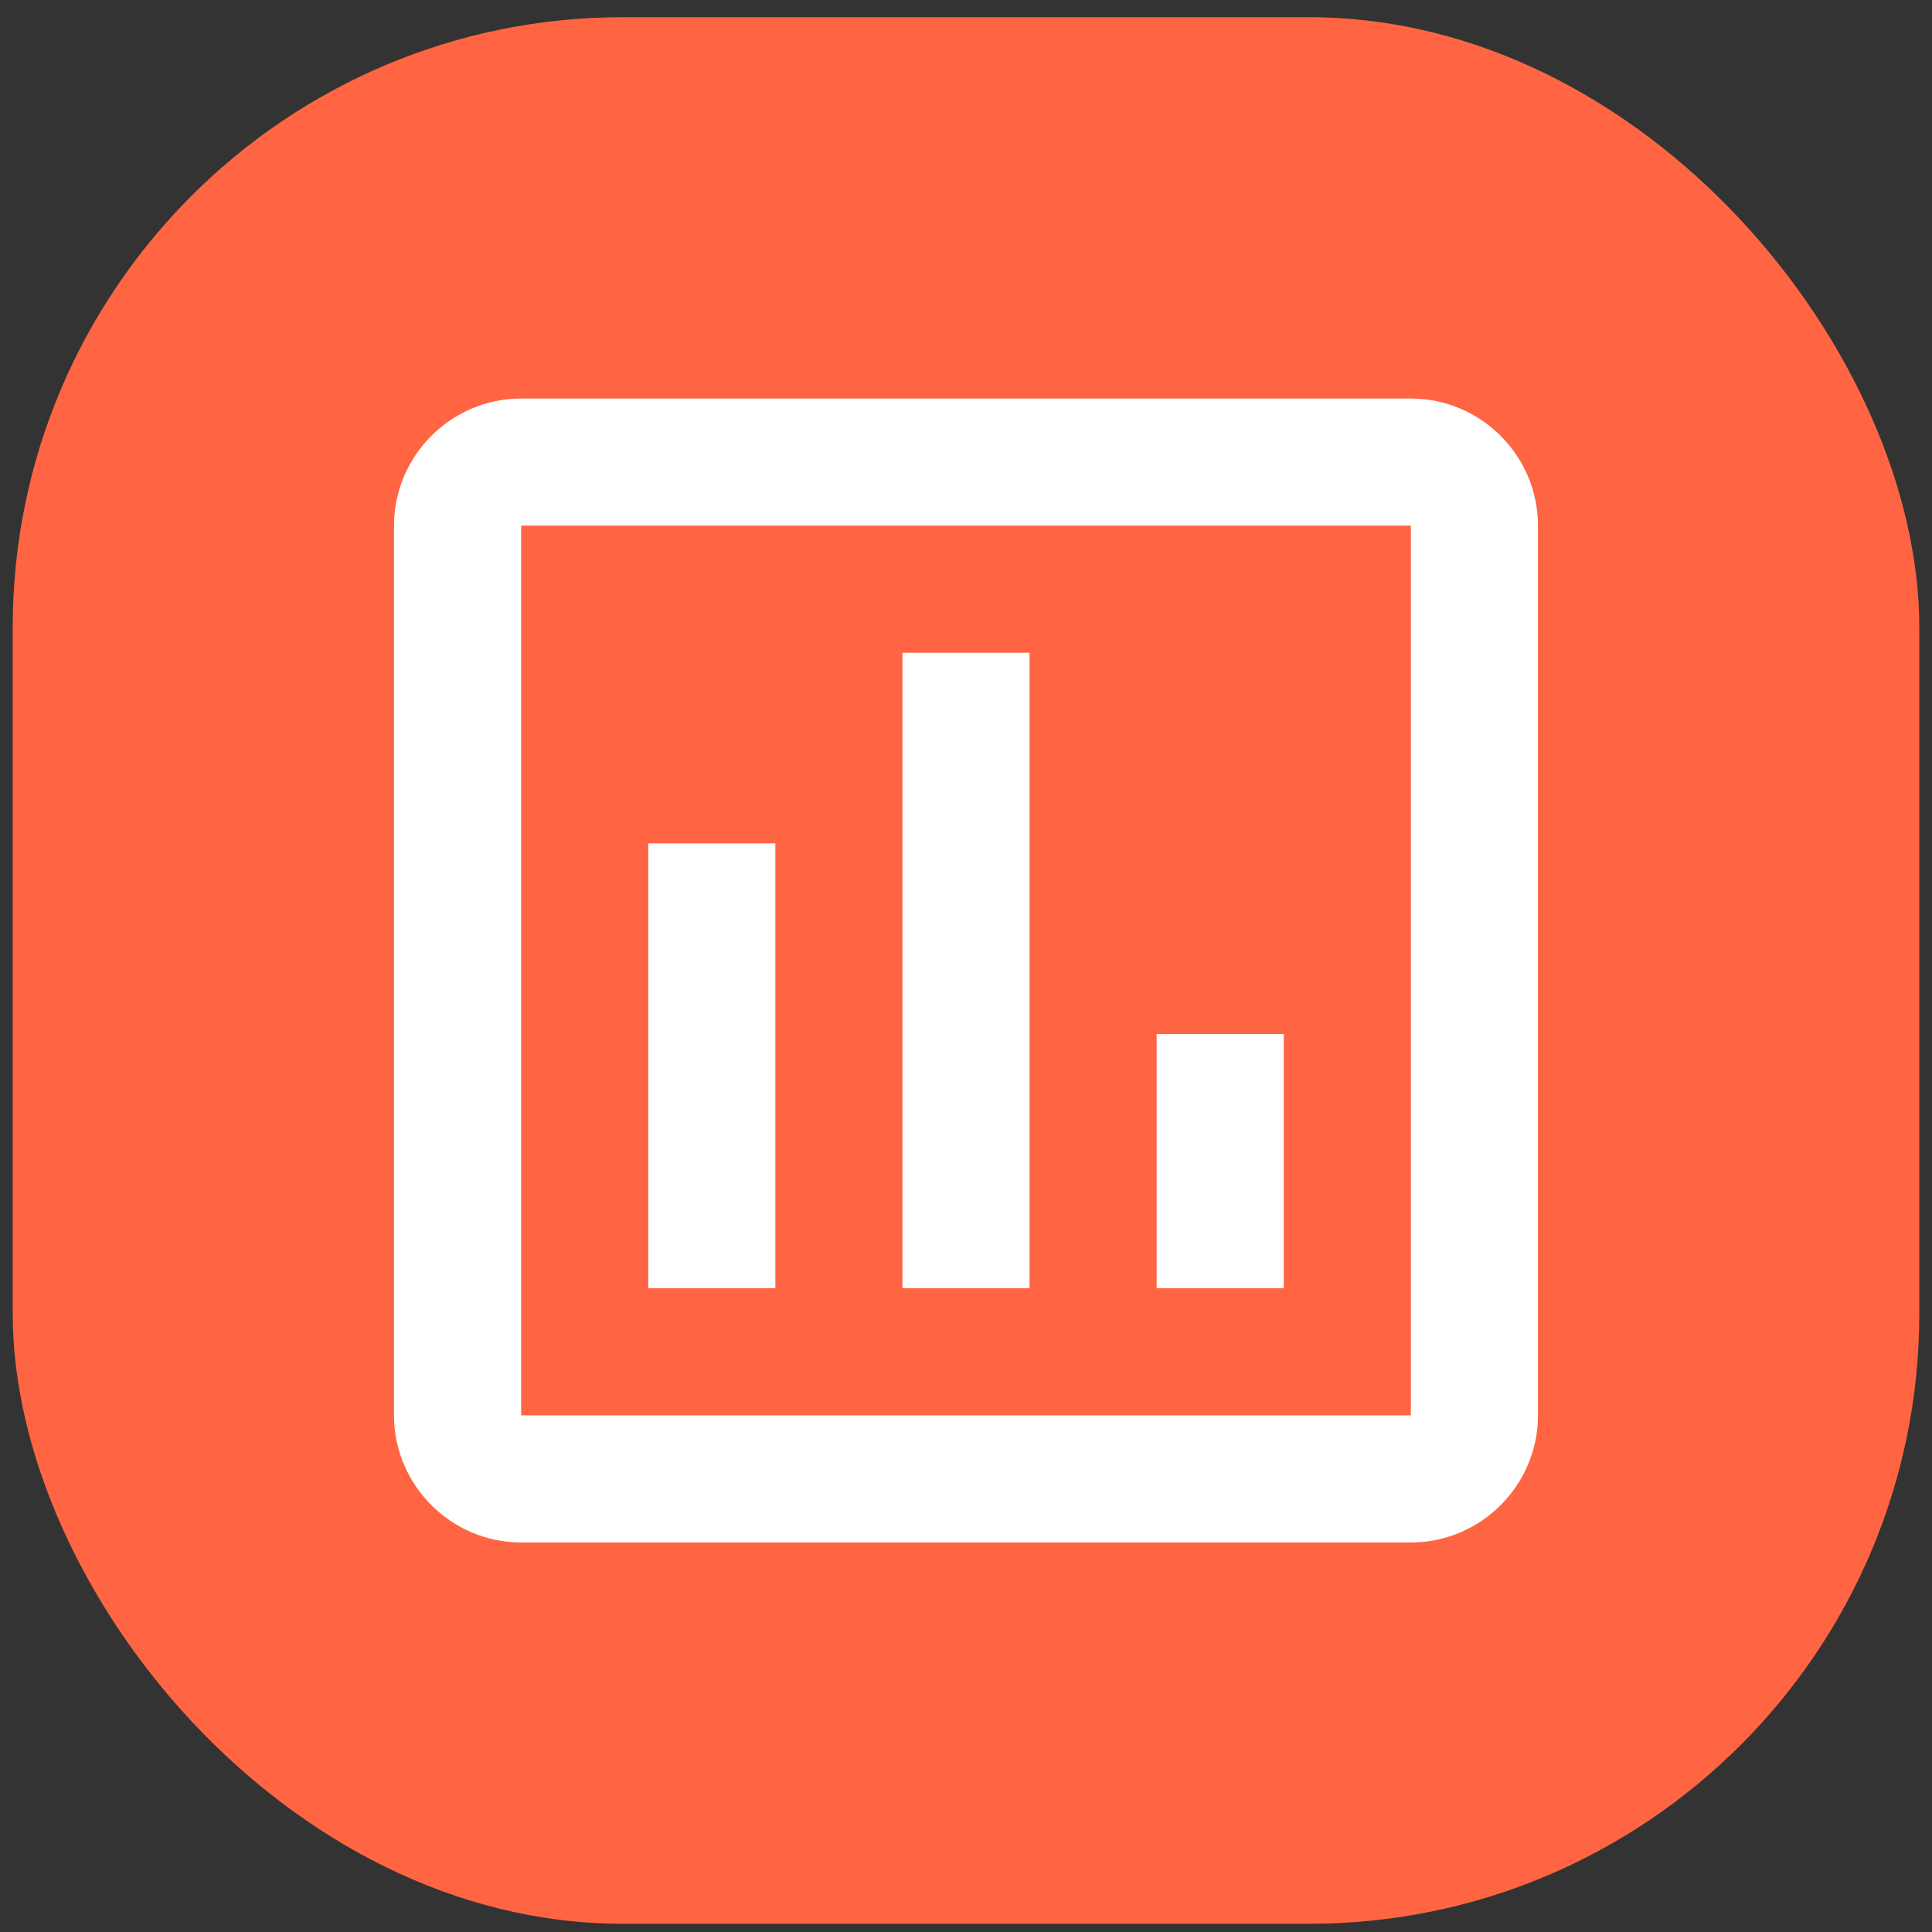
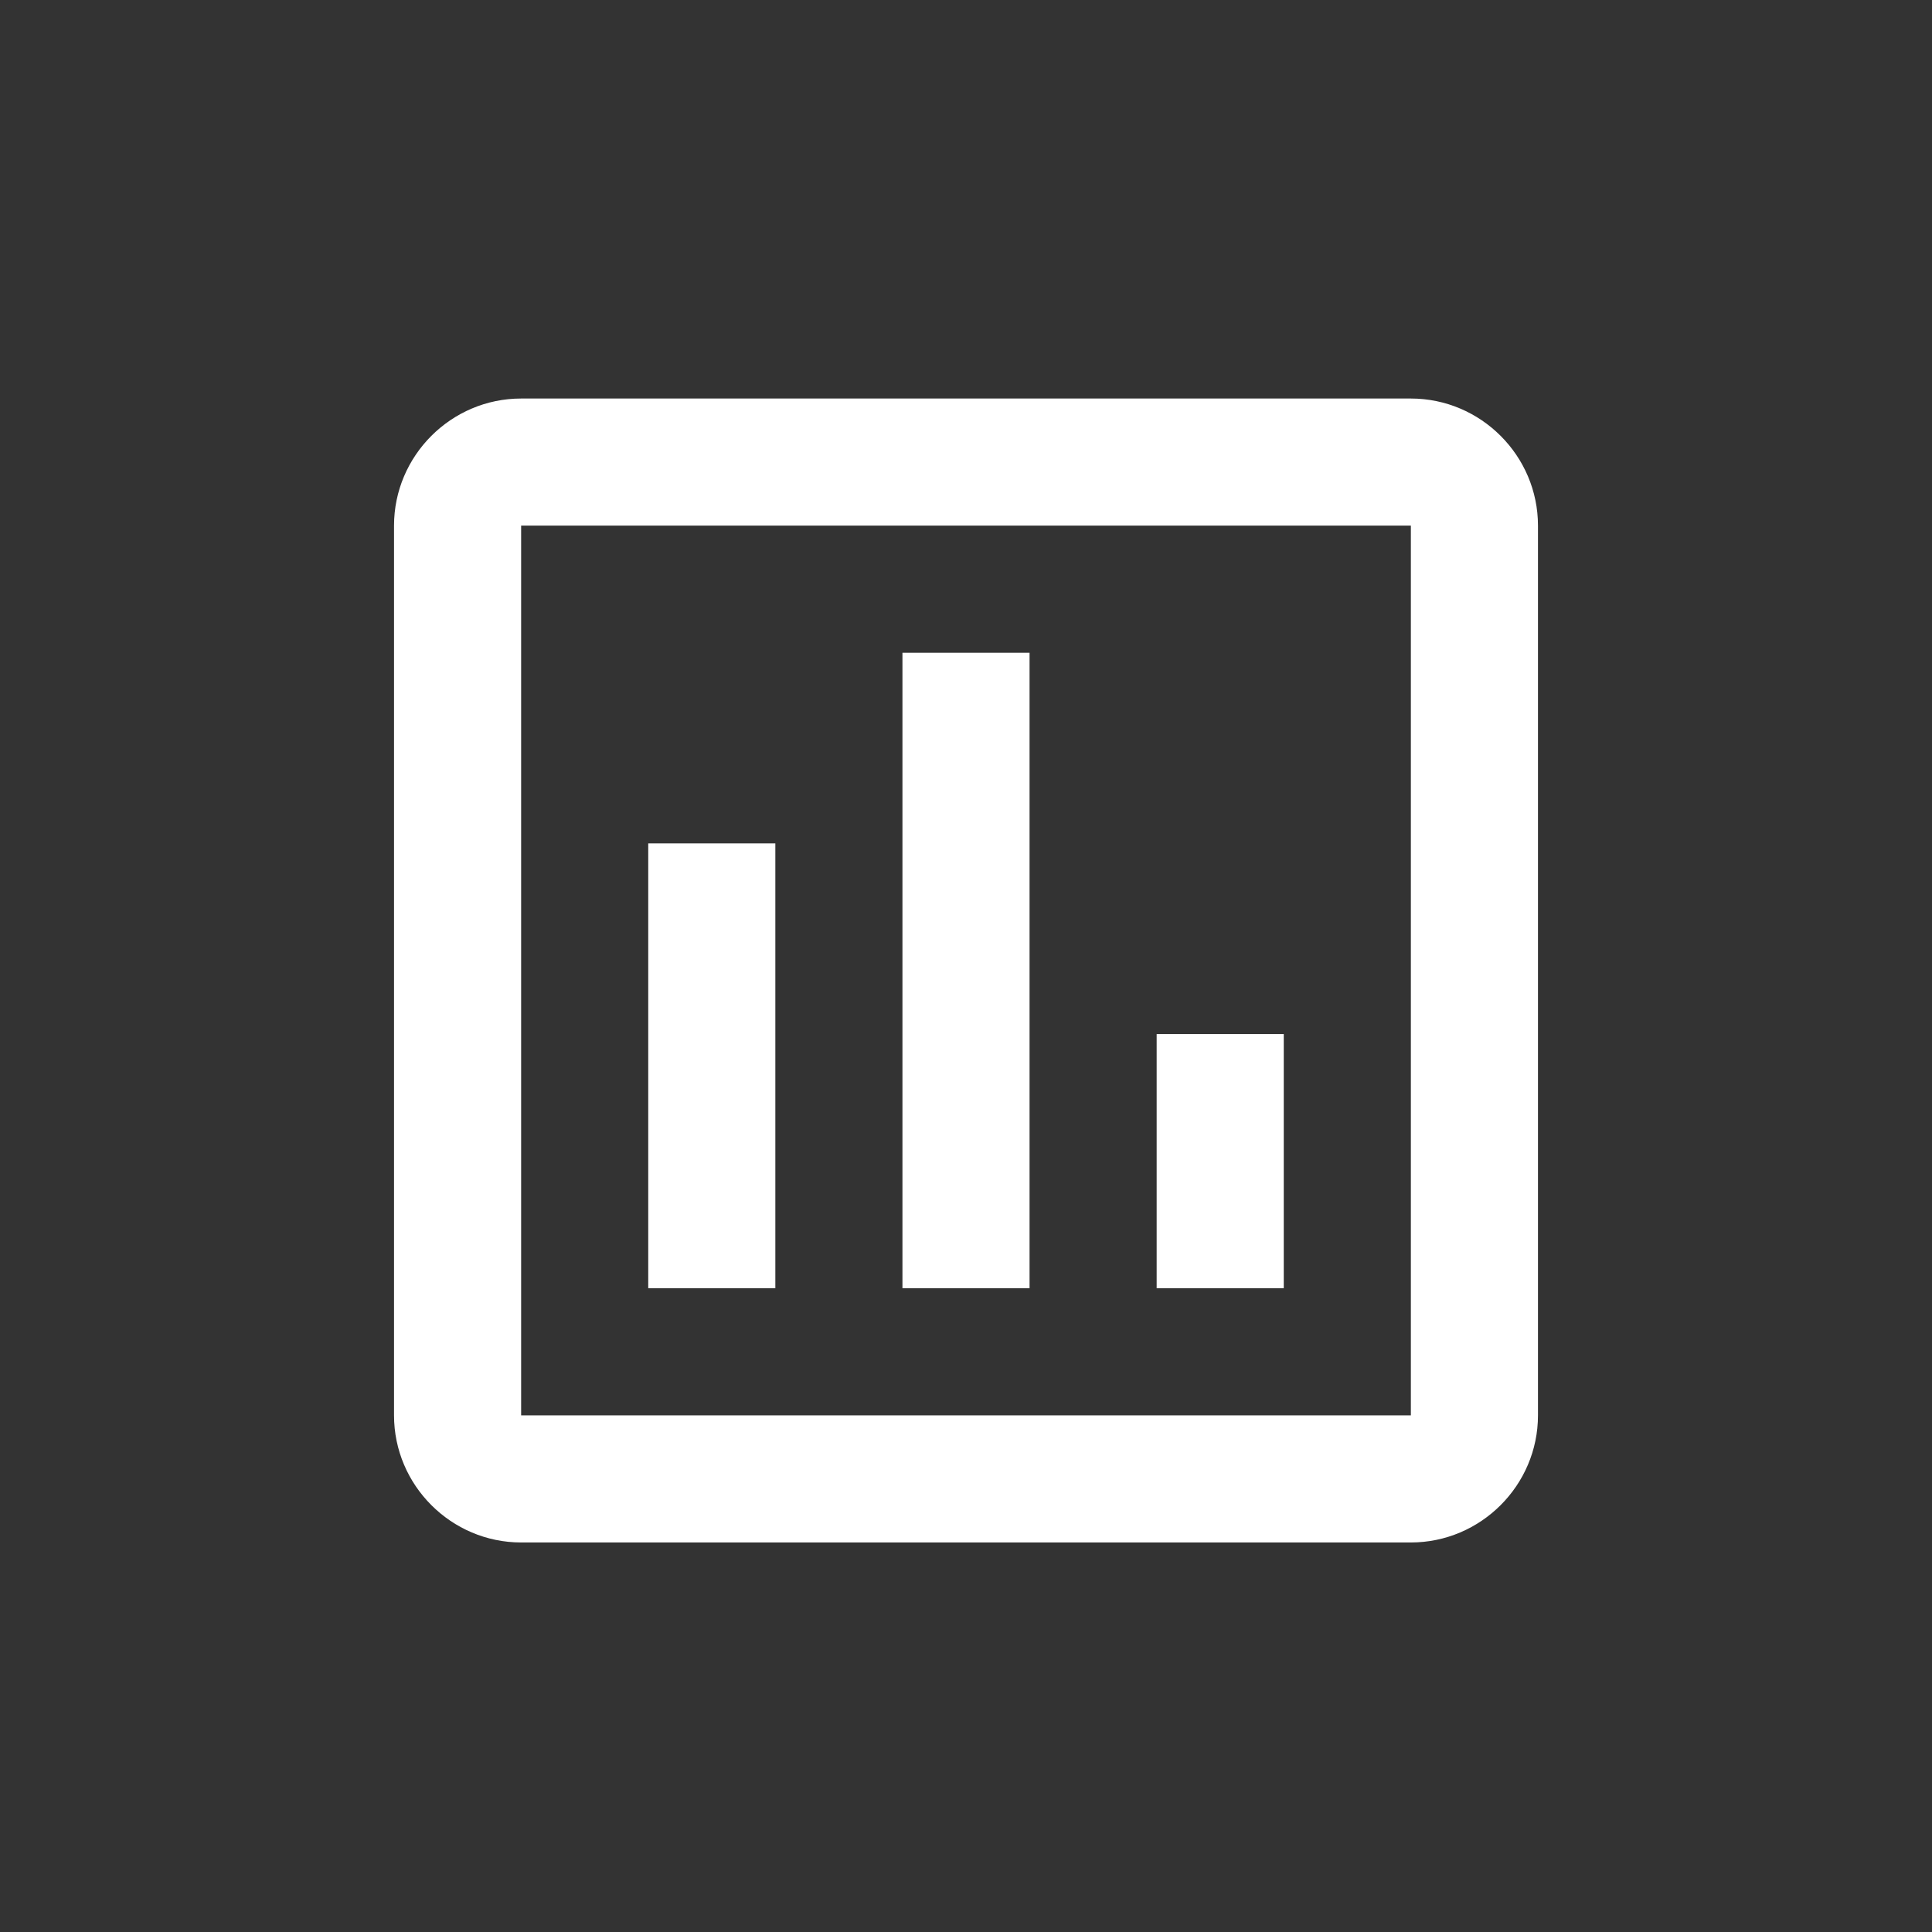
<svg xmlns="http://www.w3.org/2000/svg" width="76" height="76" viewBox="0 0 76 76" fill="none">
  <rect x="0" y="0" width="76" height="76" fill="#333333" stroke="none" />
-   <rect x="0.5" y="0.677" width="75" height="75" rx="24" fill="#FF6542" />
  <path d="M55.5 15.677H20.5C17.75 15.677 15.5 17.927 15.5 20.677V55.677C15.5 58.427 17.75 60.677 20.5 60.677H55.5C58.25 60.677 60.5 58.427 60.5 55.677V20.677C60.5 17.927 58.25 15.677 55.5 15.677ZM55.5 55.677H20.5V20.677H55.5V55.677ZM25.5 33.177H30.5V50.677H25.5V33.177ZM35.5 25.677H40.5V50.677H35.5V25.677ZM45.5 40.677H50.5V50.677H45.5V40.677Z" fill="white" />
</svg>